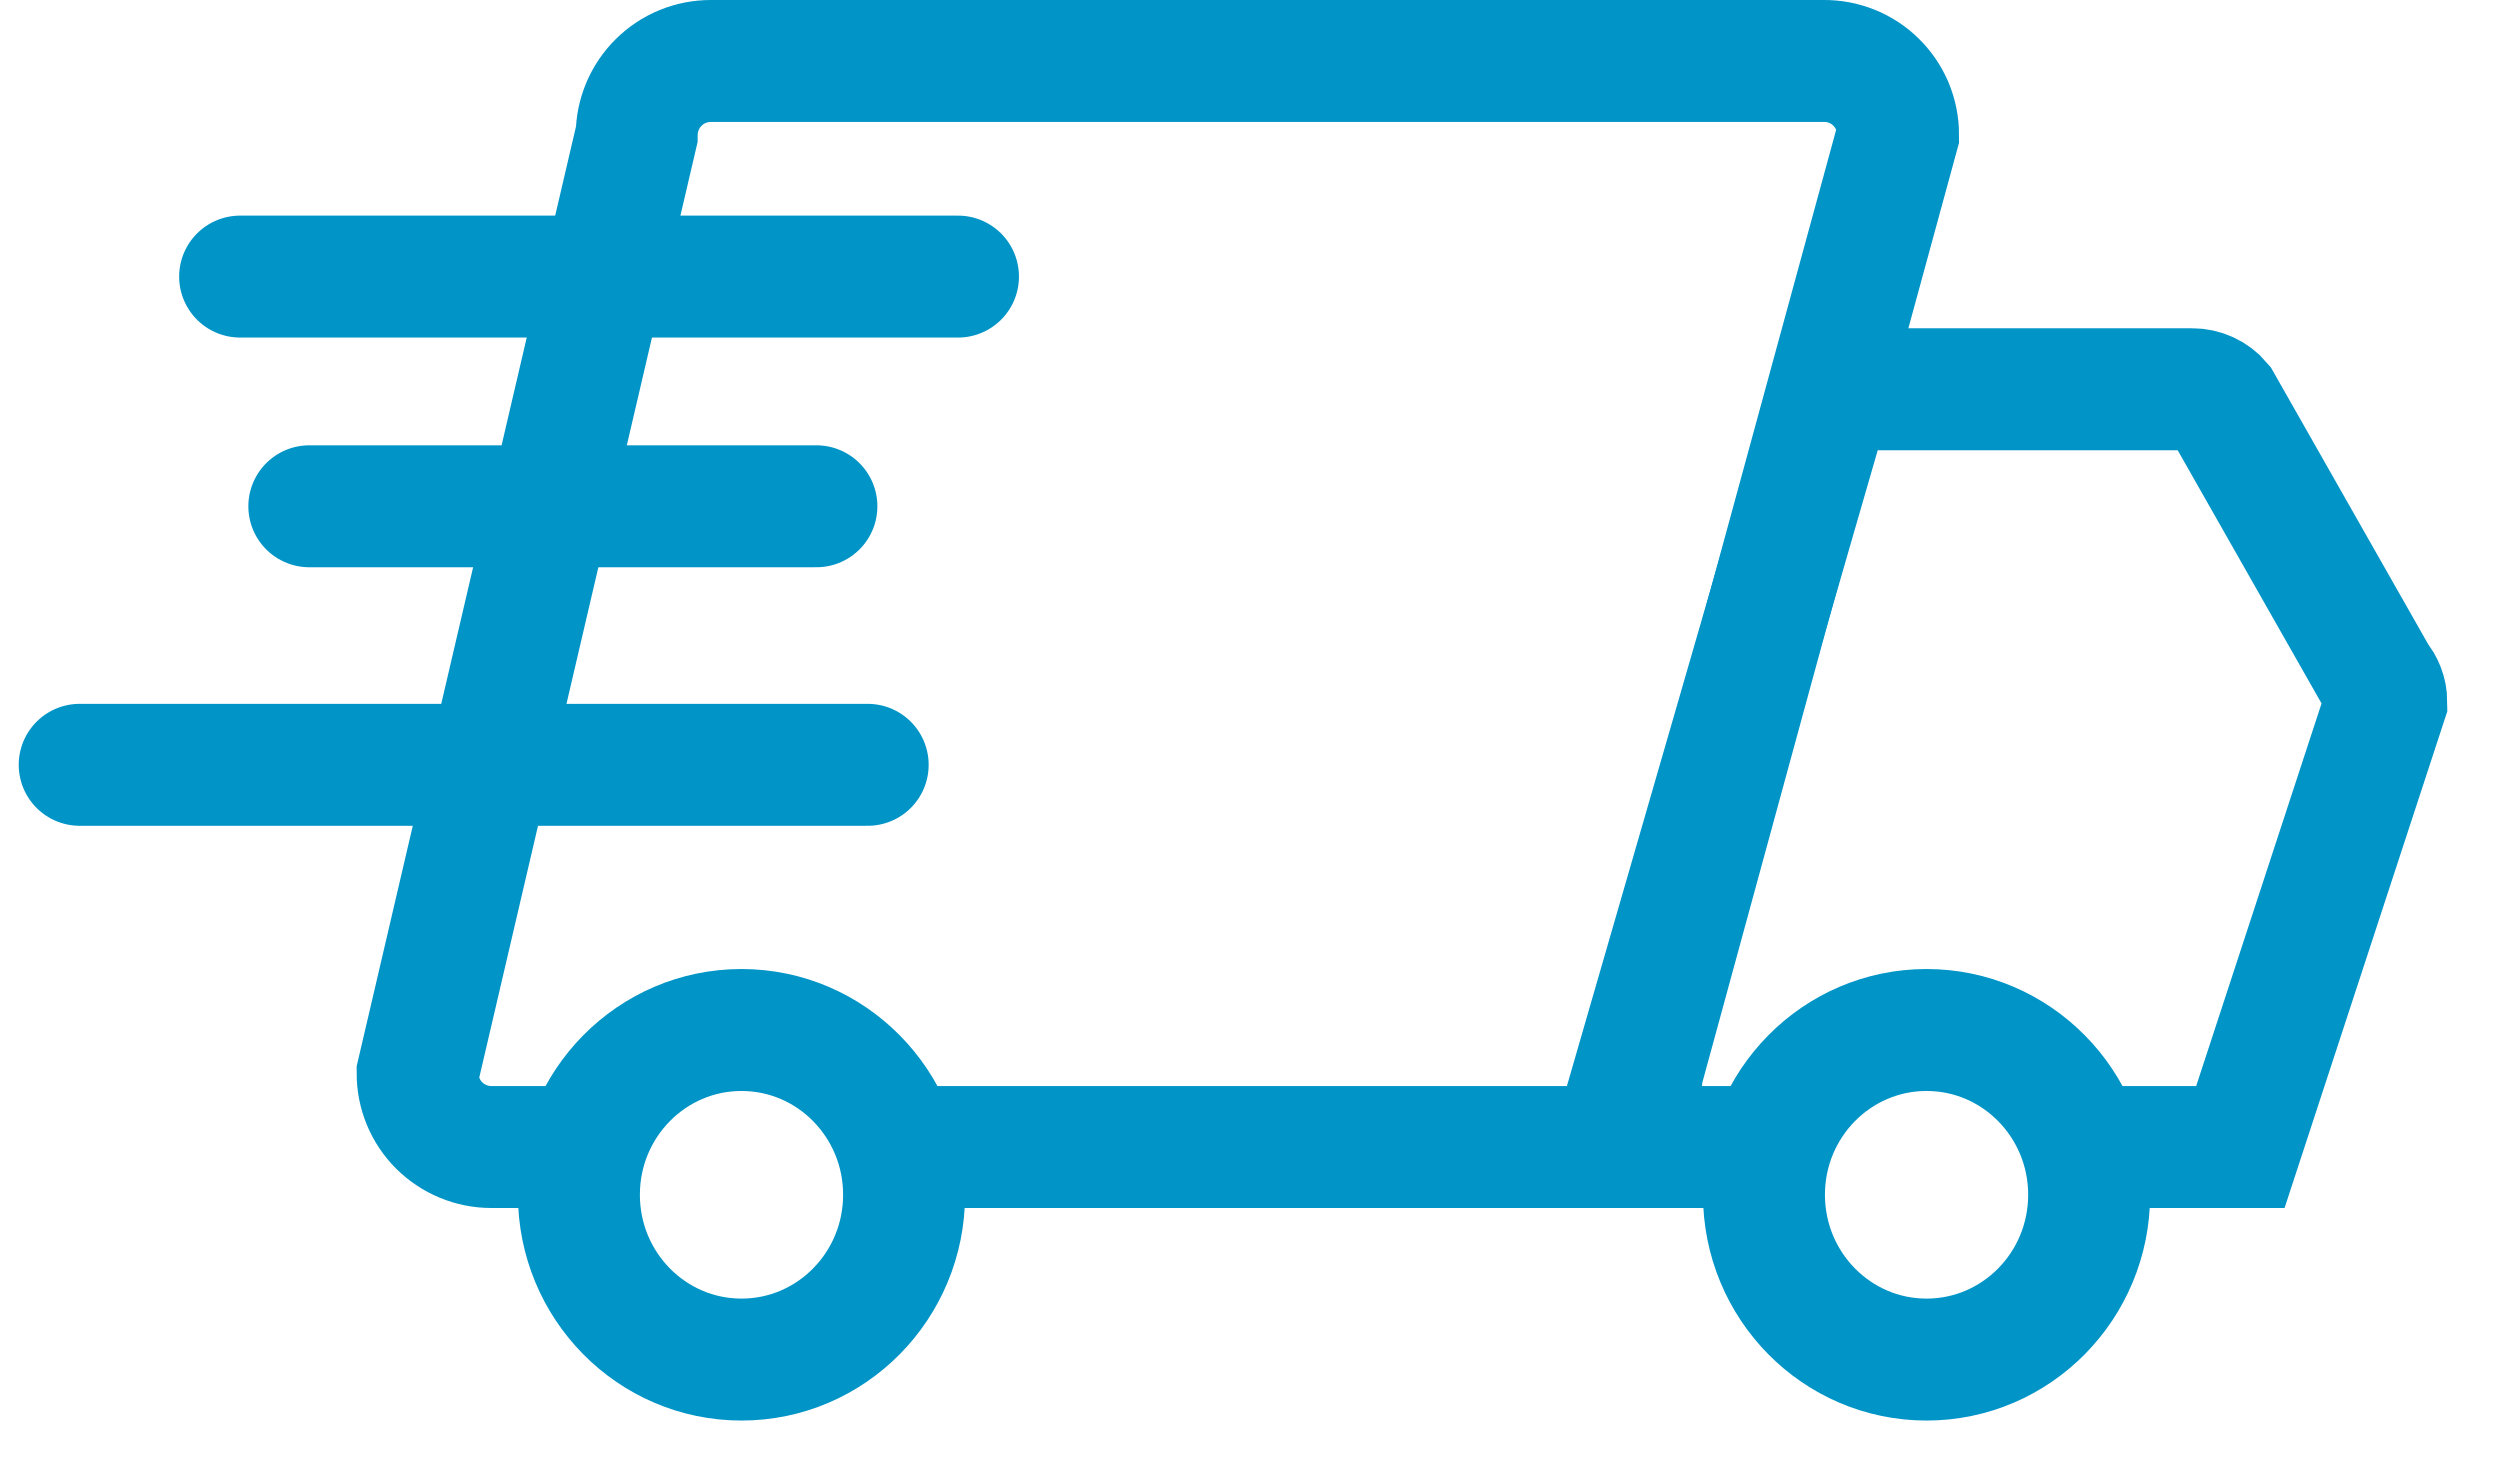
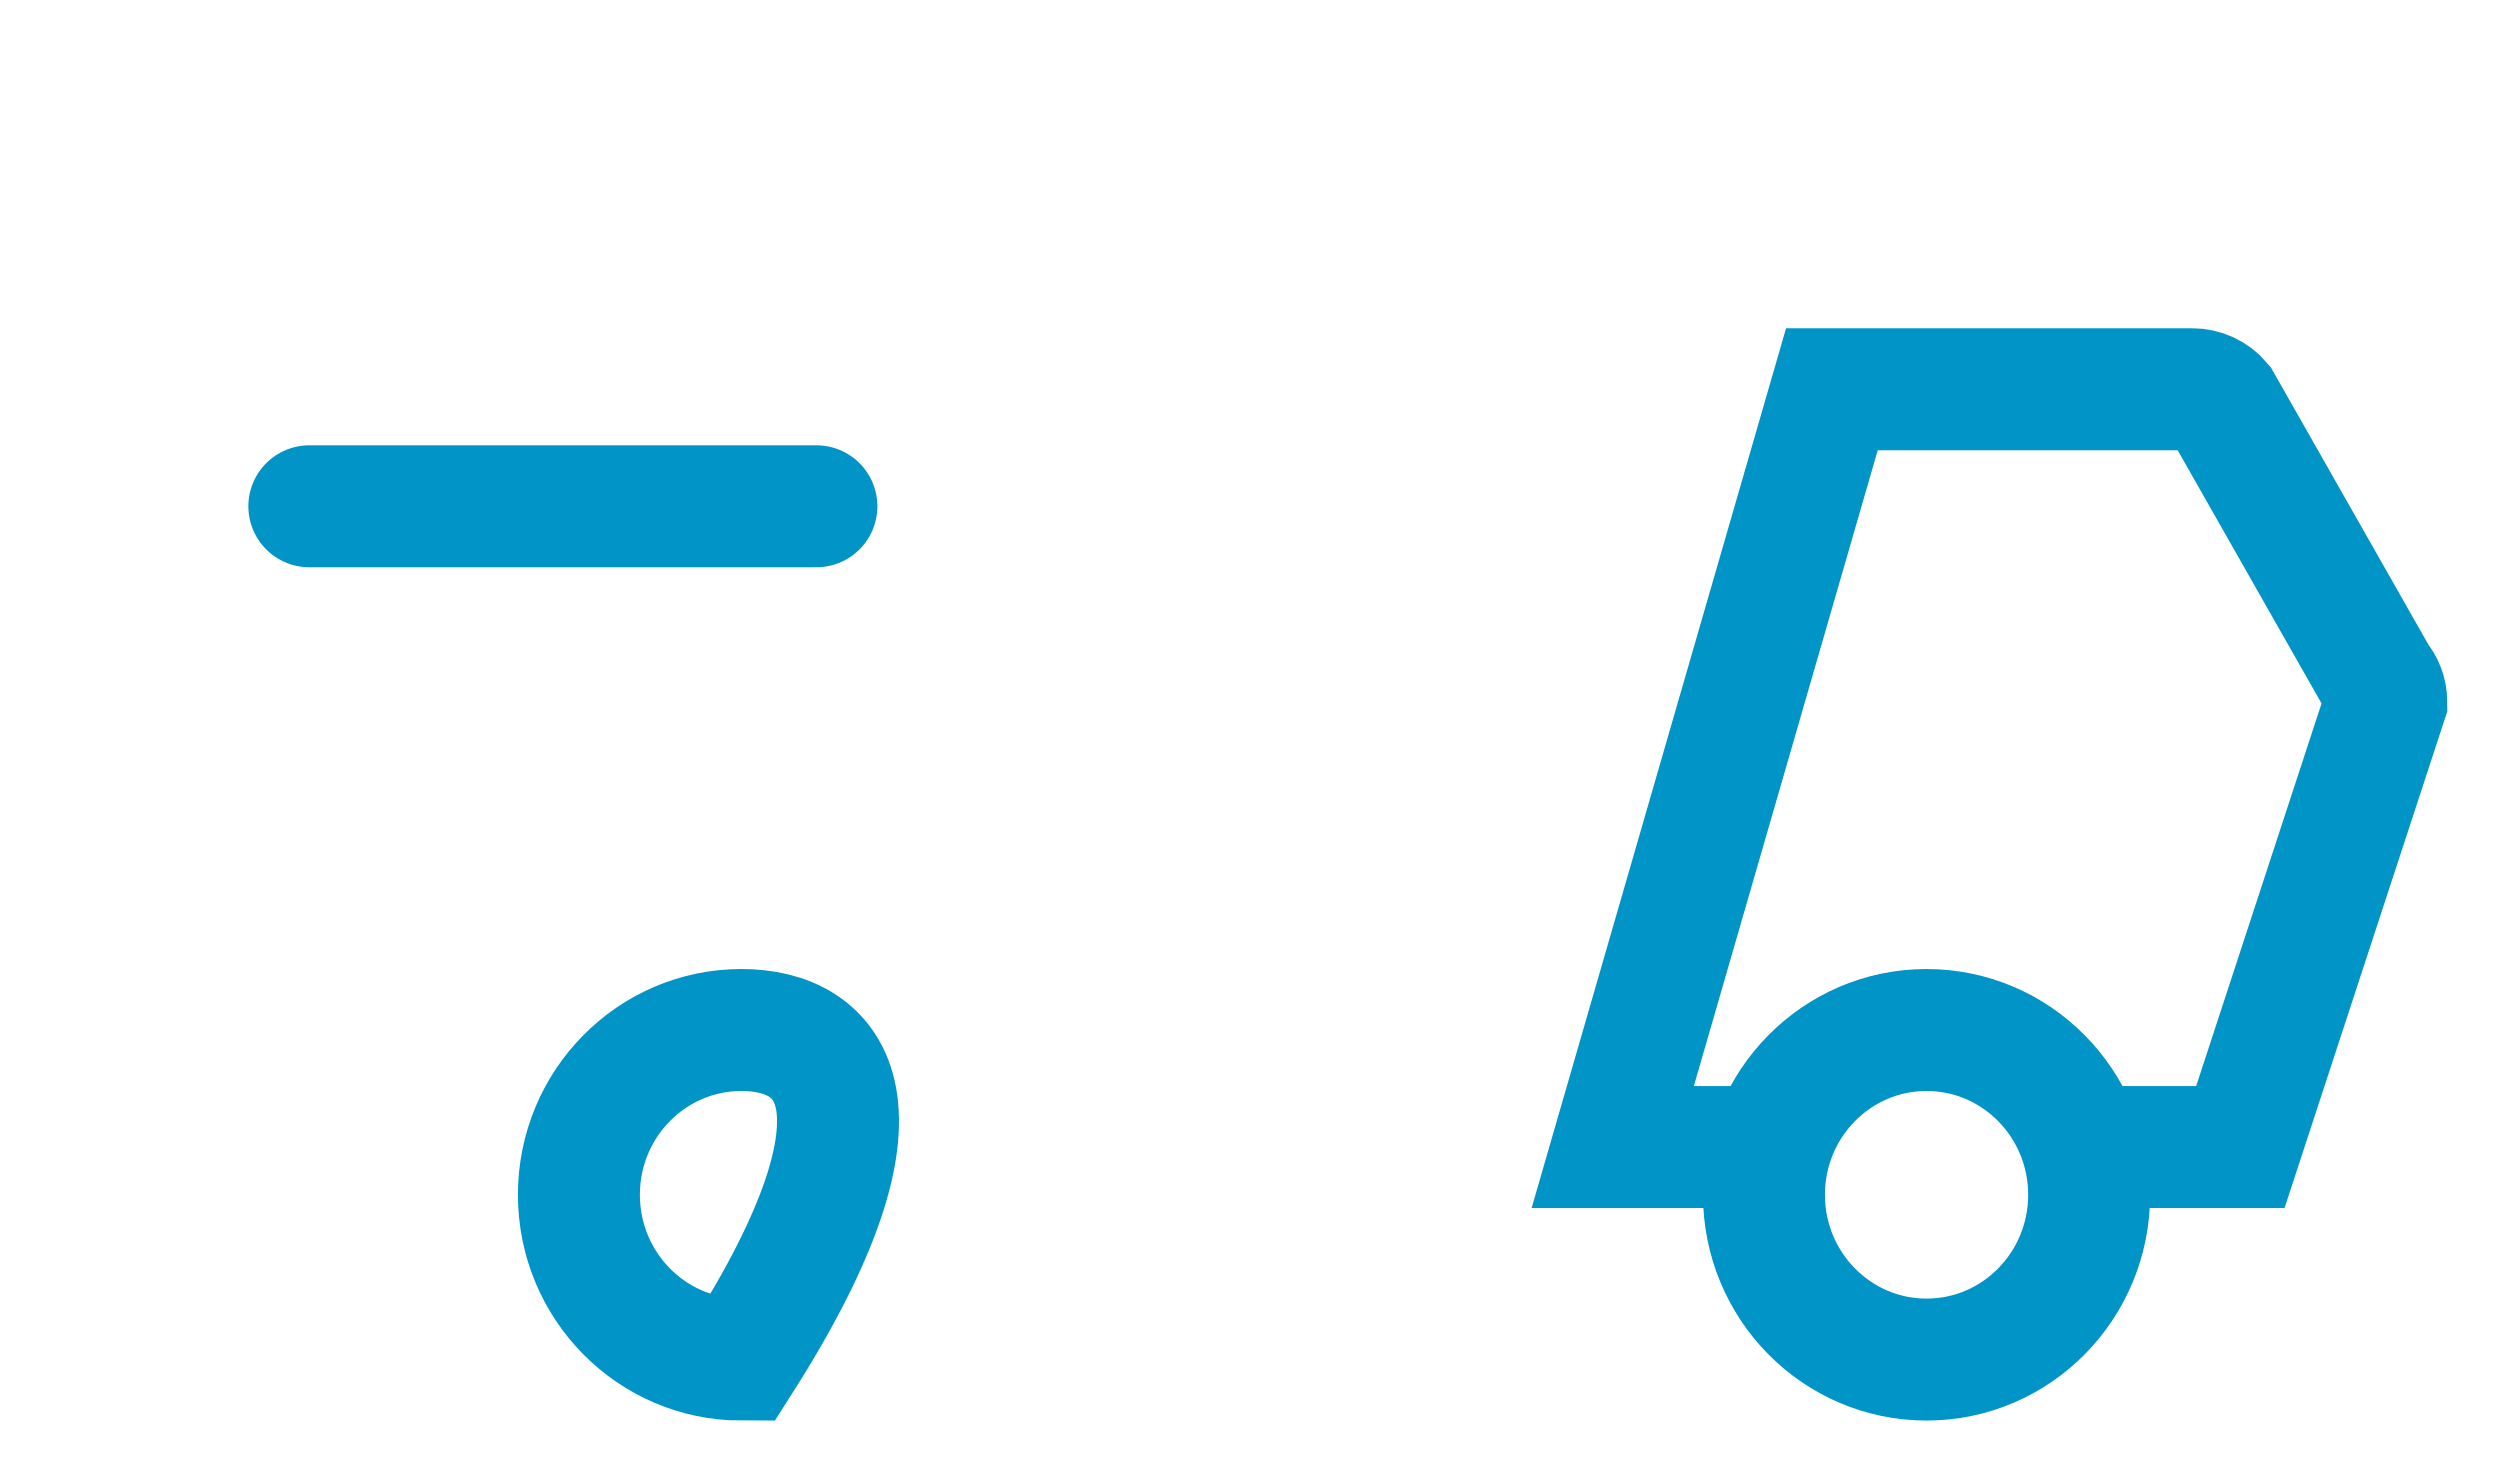
<svg xmlns="http://www.w3.org/2000/svg" width="41" height="24" viewBox="0 0 41 24" fill="none">
  <g id="Group 2">
-     <path id="Vector" d="M14.582 18.811H25.716C26.036 18.811 26.343 18.683 26.57 18.457C26.796 18.231 26.923 17.924 26.923 17.603L31.128 2.208C31.128 2.048 31.096 1.89 31.035 1.742C30.973 1.595 30.883 1.461 30.769 1.349C30.656 1.236 30.521 1.148 30.373 1.088C30.224 1.028 30.066 0.998 29.906 1H11.657C11.336 1 11.028 1.127 10.801 1.353C10.573 1.58 10.444 1.887 10.442 2.208L6.849 17.603C6.849 17.924 6.976 18.231 7.202 18.457C7.429 18.683 7.736 18.811 8.056 18.811H9.623" stroke="#0094C7" stroke-width="2" />
    <path id="Vector_2" d="M28.943 18.811H26.449L30.043 6.384H35.951C36.04 6.383 36.128 6.403 36.208 6.44C36.289 6.477 36.361 6.531 36.418 6.599L38.991 11.127C39.083 11.233 39.134 11.368 39.135 11.508L36.742 18.811H34.154" stroke="#0094C7" stroke-width="2" />
-     <path id="Vector_3" d="M12.16 22.297C13.633 22.297 14.827 21.087 14.827 19.594C14.827 18.102 13.633 16.892 12.16 16.892C10.688 16.892 9.494 18.102 9.494 19.594C9.494 21.087 10.688 22.297 12.16 22.297Z" stroke="#0094C7" stroke-width="2" />
+     <path id="Vector_3" d="M12.16 22.297C14.827 18.102 13.633 16.892 12.16 16.892C10.688 16.892 9.494 18.102 9.494 19.594C9.494 21.087 10.688 22.297 12.16 22.297Z" stroke="#0094C7" stroke-width="2" />
    <path id="Vector_4" d="M31.595 22.297C33.068 22.297 34.262 21.087 34.262 19.594C34.262 18.102 33.068 16.892 31.595 16.892C30.123 16.892 28.929 18.102 28.929 19.594C28.929 21.087 30.123 22.297 31.595 22.297Z" stroke="#0094C7" stroke-width="2" />
-     <path id="Vector_5" d="M15.711 4.536H3.938" stroke="#0094C7" stroke-width="2" stroke-linecap="round" />
    <path id="Vector_6" d="M13.389 8.303H5.073" stroke="#0094C7" stroke-width="2" stroke-linecap="round" />
-     <path id="Vector_7" d="M14.23 12.543H1.307" stroke="#0094C7" stroke-width="2" stroke-linecap="round" />
  </g>
</svg>